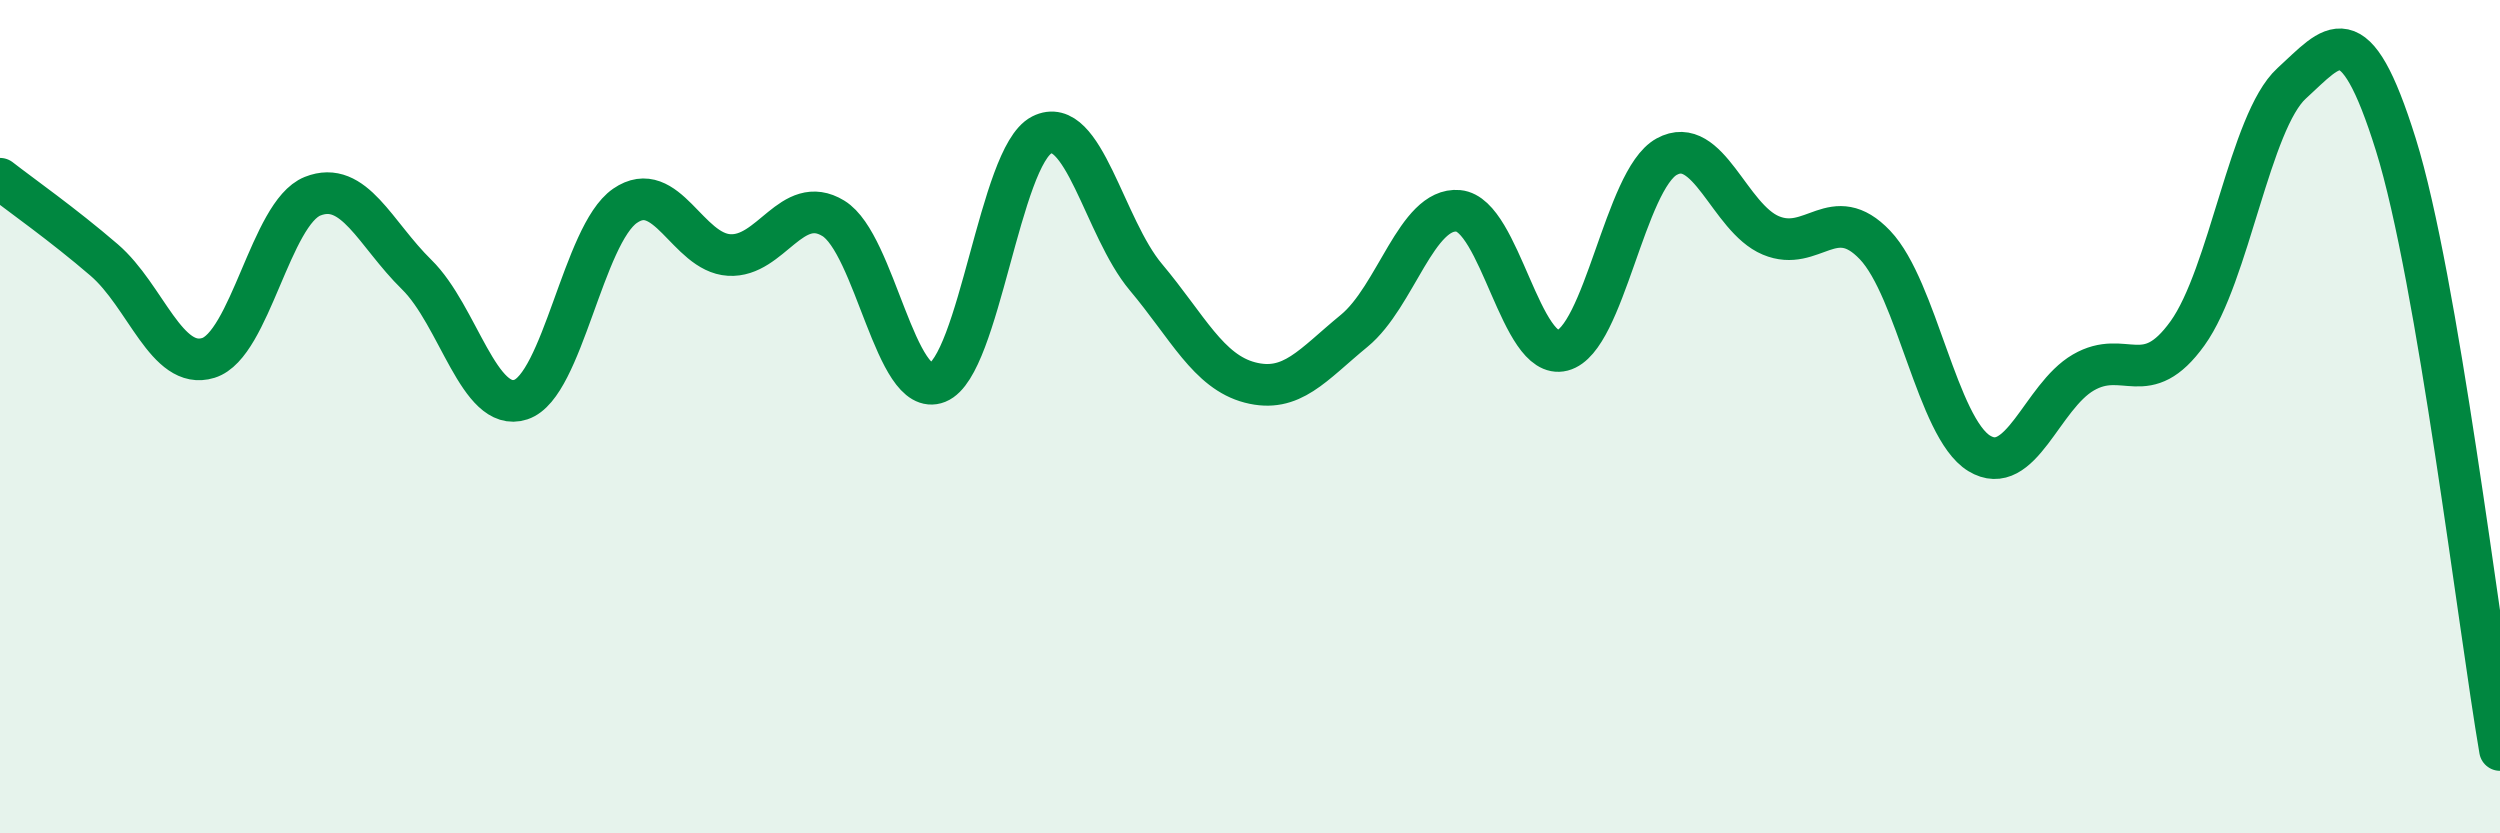
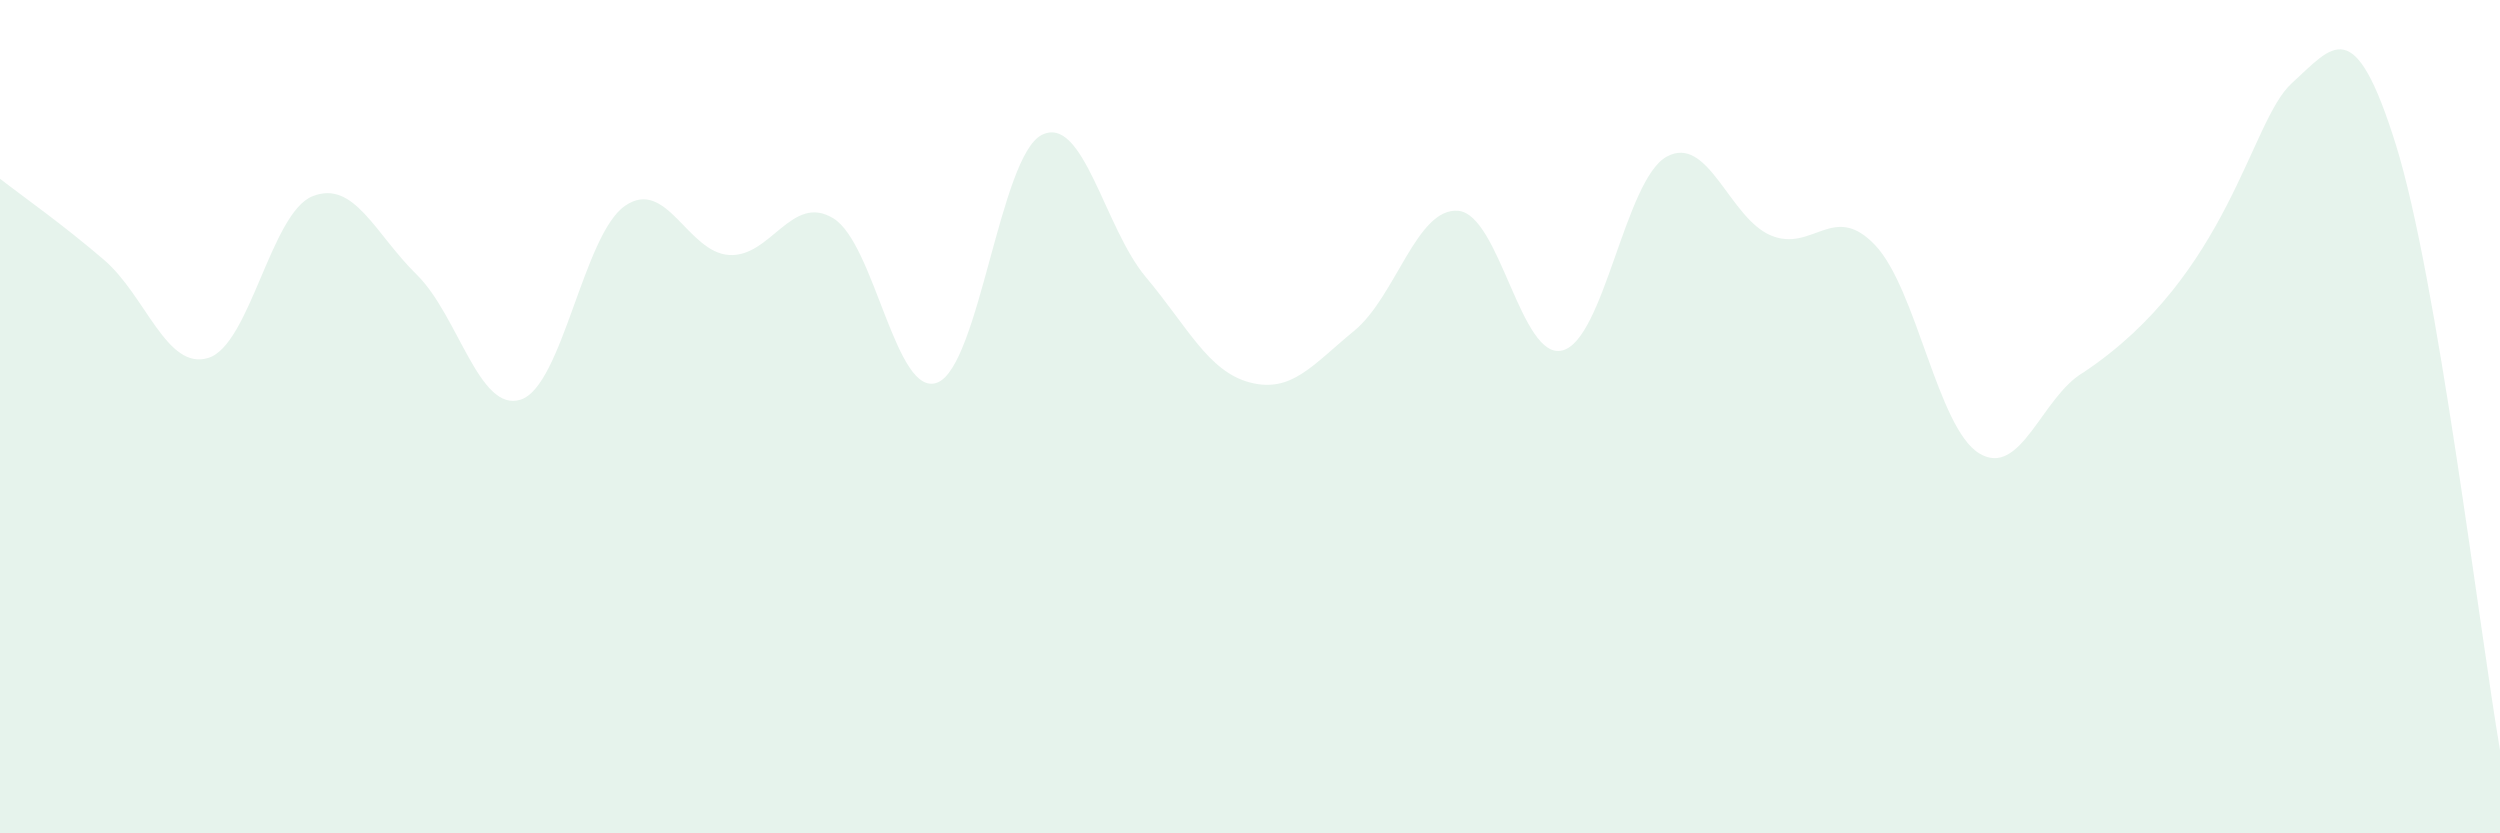
<svg xmlns="http://www.w3.org/2000/svg" width="60" height="20" viewBox="0 0 60 20">
-   <path d="M 0,4.29 C 0.5,4.68 1.5,5.38 2.5,6.24 C 3.5,7.1 4,8.9 5,8.59 C 6,8.28 6.5,5.11 7.5,4.71 C 8.5,4.31 9,5.61 10,6.59 C 11,7.57 11.5,9.92 12.5,9.59 C 13.5,9.26 14,5.63 15,4.94 C 16,4.25 16.5,6.06 17.5,6.12 C 18.5,6.18 19,4.63 20,5.24 C 21,5.85 21.5,9.58 22.5,9.18 C 23.5,8.78 24,3.75 25,3.24 C 26,2.73 26.5,5.46 27.5,6.65 C 28.5,7.84 29,8.92 30,9.18 C 31,9.44 31.5,8.76 32.5,7.94 C 33.5,7.12 34,4.97 35,5.06 C 36,5.15 36.5,8.67 37.5,8.41 C 38.5,8.15 39,4.31 40,3.76 C 41,3.21 41.5,5.23 42.5,5.65 C 43.5,6.07 44,4.83 45,5.88 C 46,6.93 46.5,10.27 47.5,10.88 C 48.5,11.49 49,9.52 50,8.94 C 51,8.36 51.5,9.39 52.5,8 C 53.5,6.61 54,2.91 55,2 C 56,1.09 56.5,0.27 57.5,3.47 C 58.5,6.67 59.5,15.09 60,18L60 20L0 20Z" fill="#008740" opacity="0.1" stroke-linecap="round" stroke-linejoin="round" />
-   <path d="M 0,4.29 C 0.5,4.68 1.5,5.38 2.5,6.24 C 3.5,7.1 4,8.9 5,8.59 C 6,8.28 6.5,5.11 7.5,4.71 C 8.5,4.31 9,5.61 10,6.59 C 11,7.57 11.5,9.92 12.5,9.59 C 13.5,9.26 14,5.63 15,4.94 C 16,4.25 16.5,6.06 17.5,6.12 C 18.5,6.18 19,4.63 20,5.24 C 21,5.85 21.5,9.58 22.5,9.18 C 23.5,8.78 24,3.75 25,3.24 C 26,2.73 26.5,5.46 27.5,6.65 C 28.5,7.84 29,8.92 30,9.18 C 31,9.44 31.5,8.76 32.5,7.94 C 33.5,7.12 34,4.97 35,5.06 C 36,5.15 36.5,8.67 37.5,8.41 C 38.5,8.15 39,4.31 40,3.76 C 41,3.21 41.5,5.23 42.5,5.65 C 43.5,6.07 44,4.83 45,5.88 C 46,6.93 46.5,10.27 47.5,10.88 C 48.5,11.49 49,9.52 50,8.94 C 51,8.36 51.5,9.39 52.5,8 C 53.5,6.61 54,2.91 55,2 C 56,1.09 56.5,0.27 57.5,3.47 C 58.5,6.67 59.5,15.09 60,18" stroke="#008740" stroke-width="1" fill="none" stroke-linecap="round" stroke-linejoin="round" />
+   <path d="M 0,4.29 C 0.5,4.68 1.5,5.38 2.5,6.24 C 3.5,7.1 4,8.9 5,8.59 C 6,8.28 6.5,5.11 7.5,4.71 C 8.5,4.31 9,5.61 10,6.59 C 11,7.57 11.5,9.92 12.5,9.59 C 13.5,9.26 14,5.63 15,4.94 C 16,4.25 16.5,6.06 17.5,6.12 C 18.5,6.18 19,4.63 20,5.24 C 21,5.85 21.5,9.58 22.5,9.18 C 23.5,8.78 24,3.75 25,3.24 C 26,2.73 26.5,5.46 27.5,6.65 C 28.5,7.84 29,8.92 30,9.18 C 31,9.44 31.5,8.76 32.5,7.94 C 33.5,7.12 34,4.97 35,5.06 C 36,5.15 36.5,8.67 37.5,8.41 C 38.5,8.15 39,4.31 40,3.76 C 41,3.21 41.5,5.23 42.5,5.65 C 43.5,6.07 44,4.83 45,5.88 C 46,6.93 46.5,10.27 47.5,10.88 C 48.5,11.49 49,9.52 50,8.94 C 53.5,6.61 54,2.91 55,2 C 56,1.09 56.5,0.27 57.5,3.47 C 58.5,6.67 59.5,15.09 60,18L60 20L0 20Z" fill="#008740" opacity="0.1" stroke-linecap="round" stroke-linejoin="round" />
</svg>